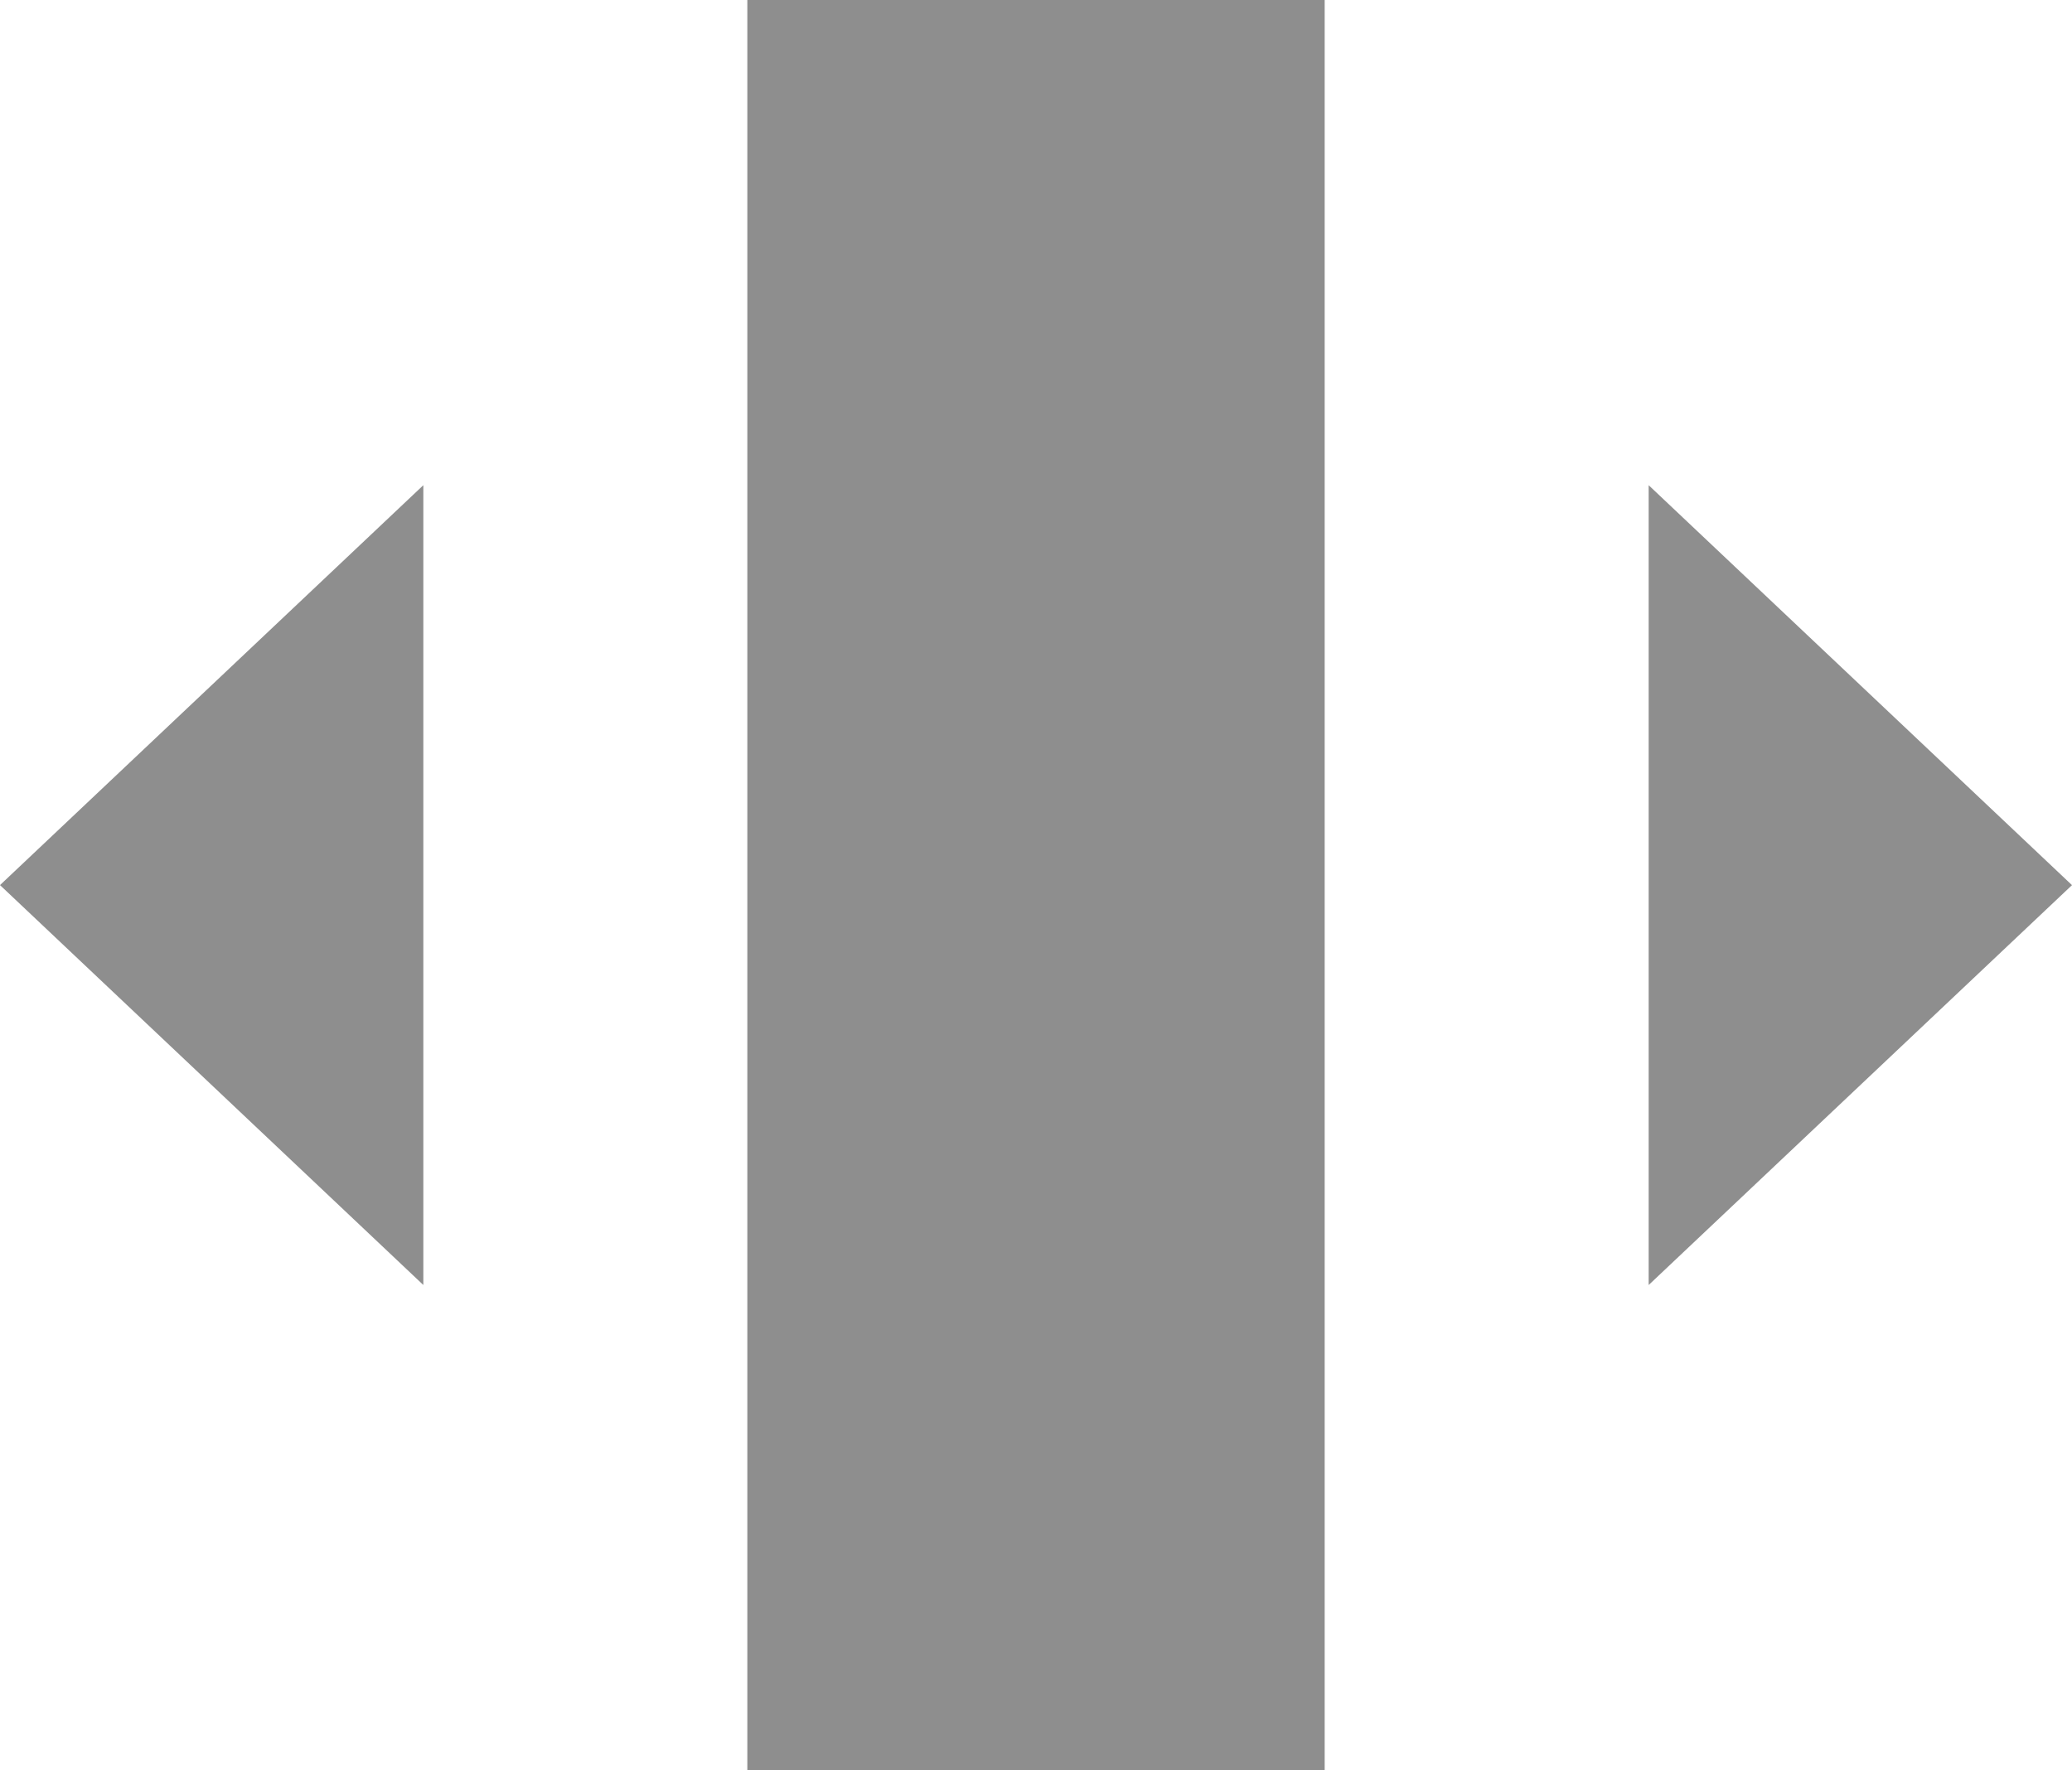
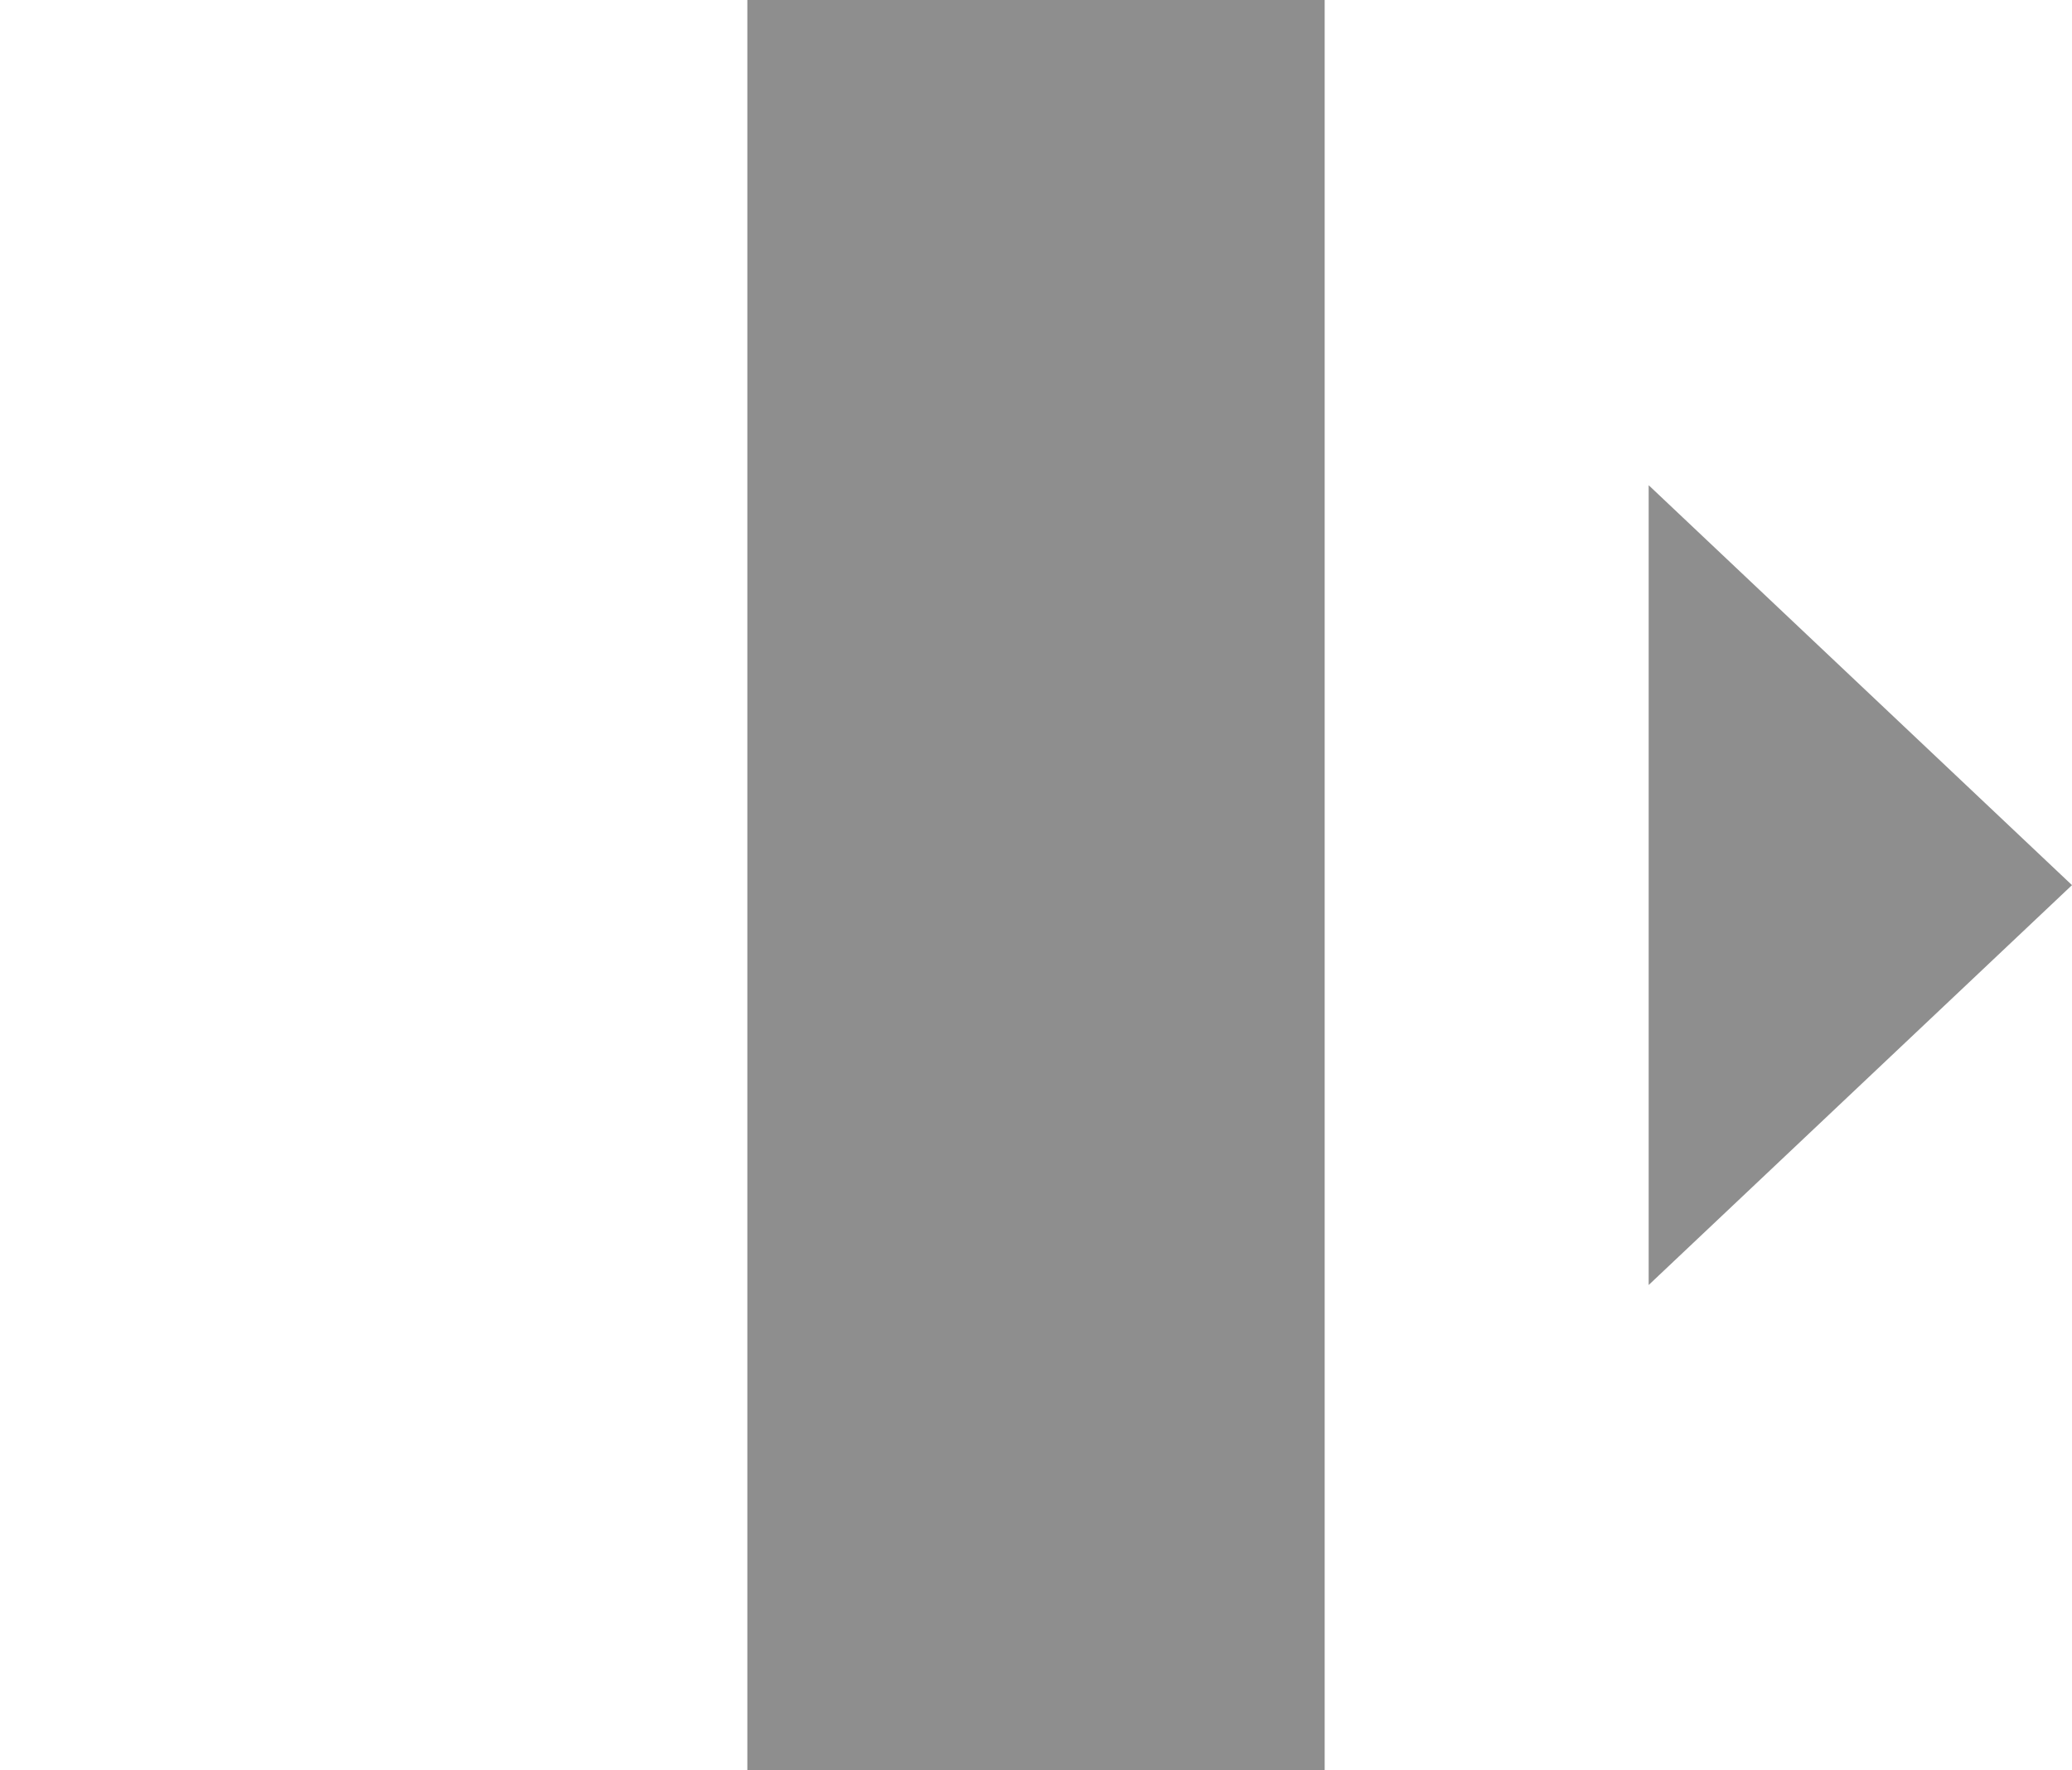
<svg xmlns="http://www.w3.org/2000/svg" version="1.1" id="Vrstva_1" x="0px" y="0px" width="106.171px" height="90.723px" viewBox="-38.294 0 106.171 90.723" enable-background="new -38.294 0 106.171 90.723" xml:space="preserve">
  <rect y="0" fill="#8E8E8E" width="29.583" height="90.723" />
  <polygon fill="#8E8E8E" points="46.185,24.867 67.877,45.363 46.185,65.857 " />
-   <polygon fill="#8E8E8E" points="-16.602,65.856 -38.294,45.361 -16.602,24.866 " />
</svg>